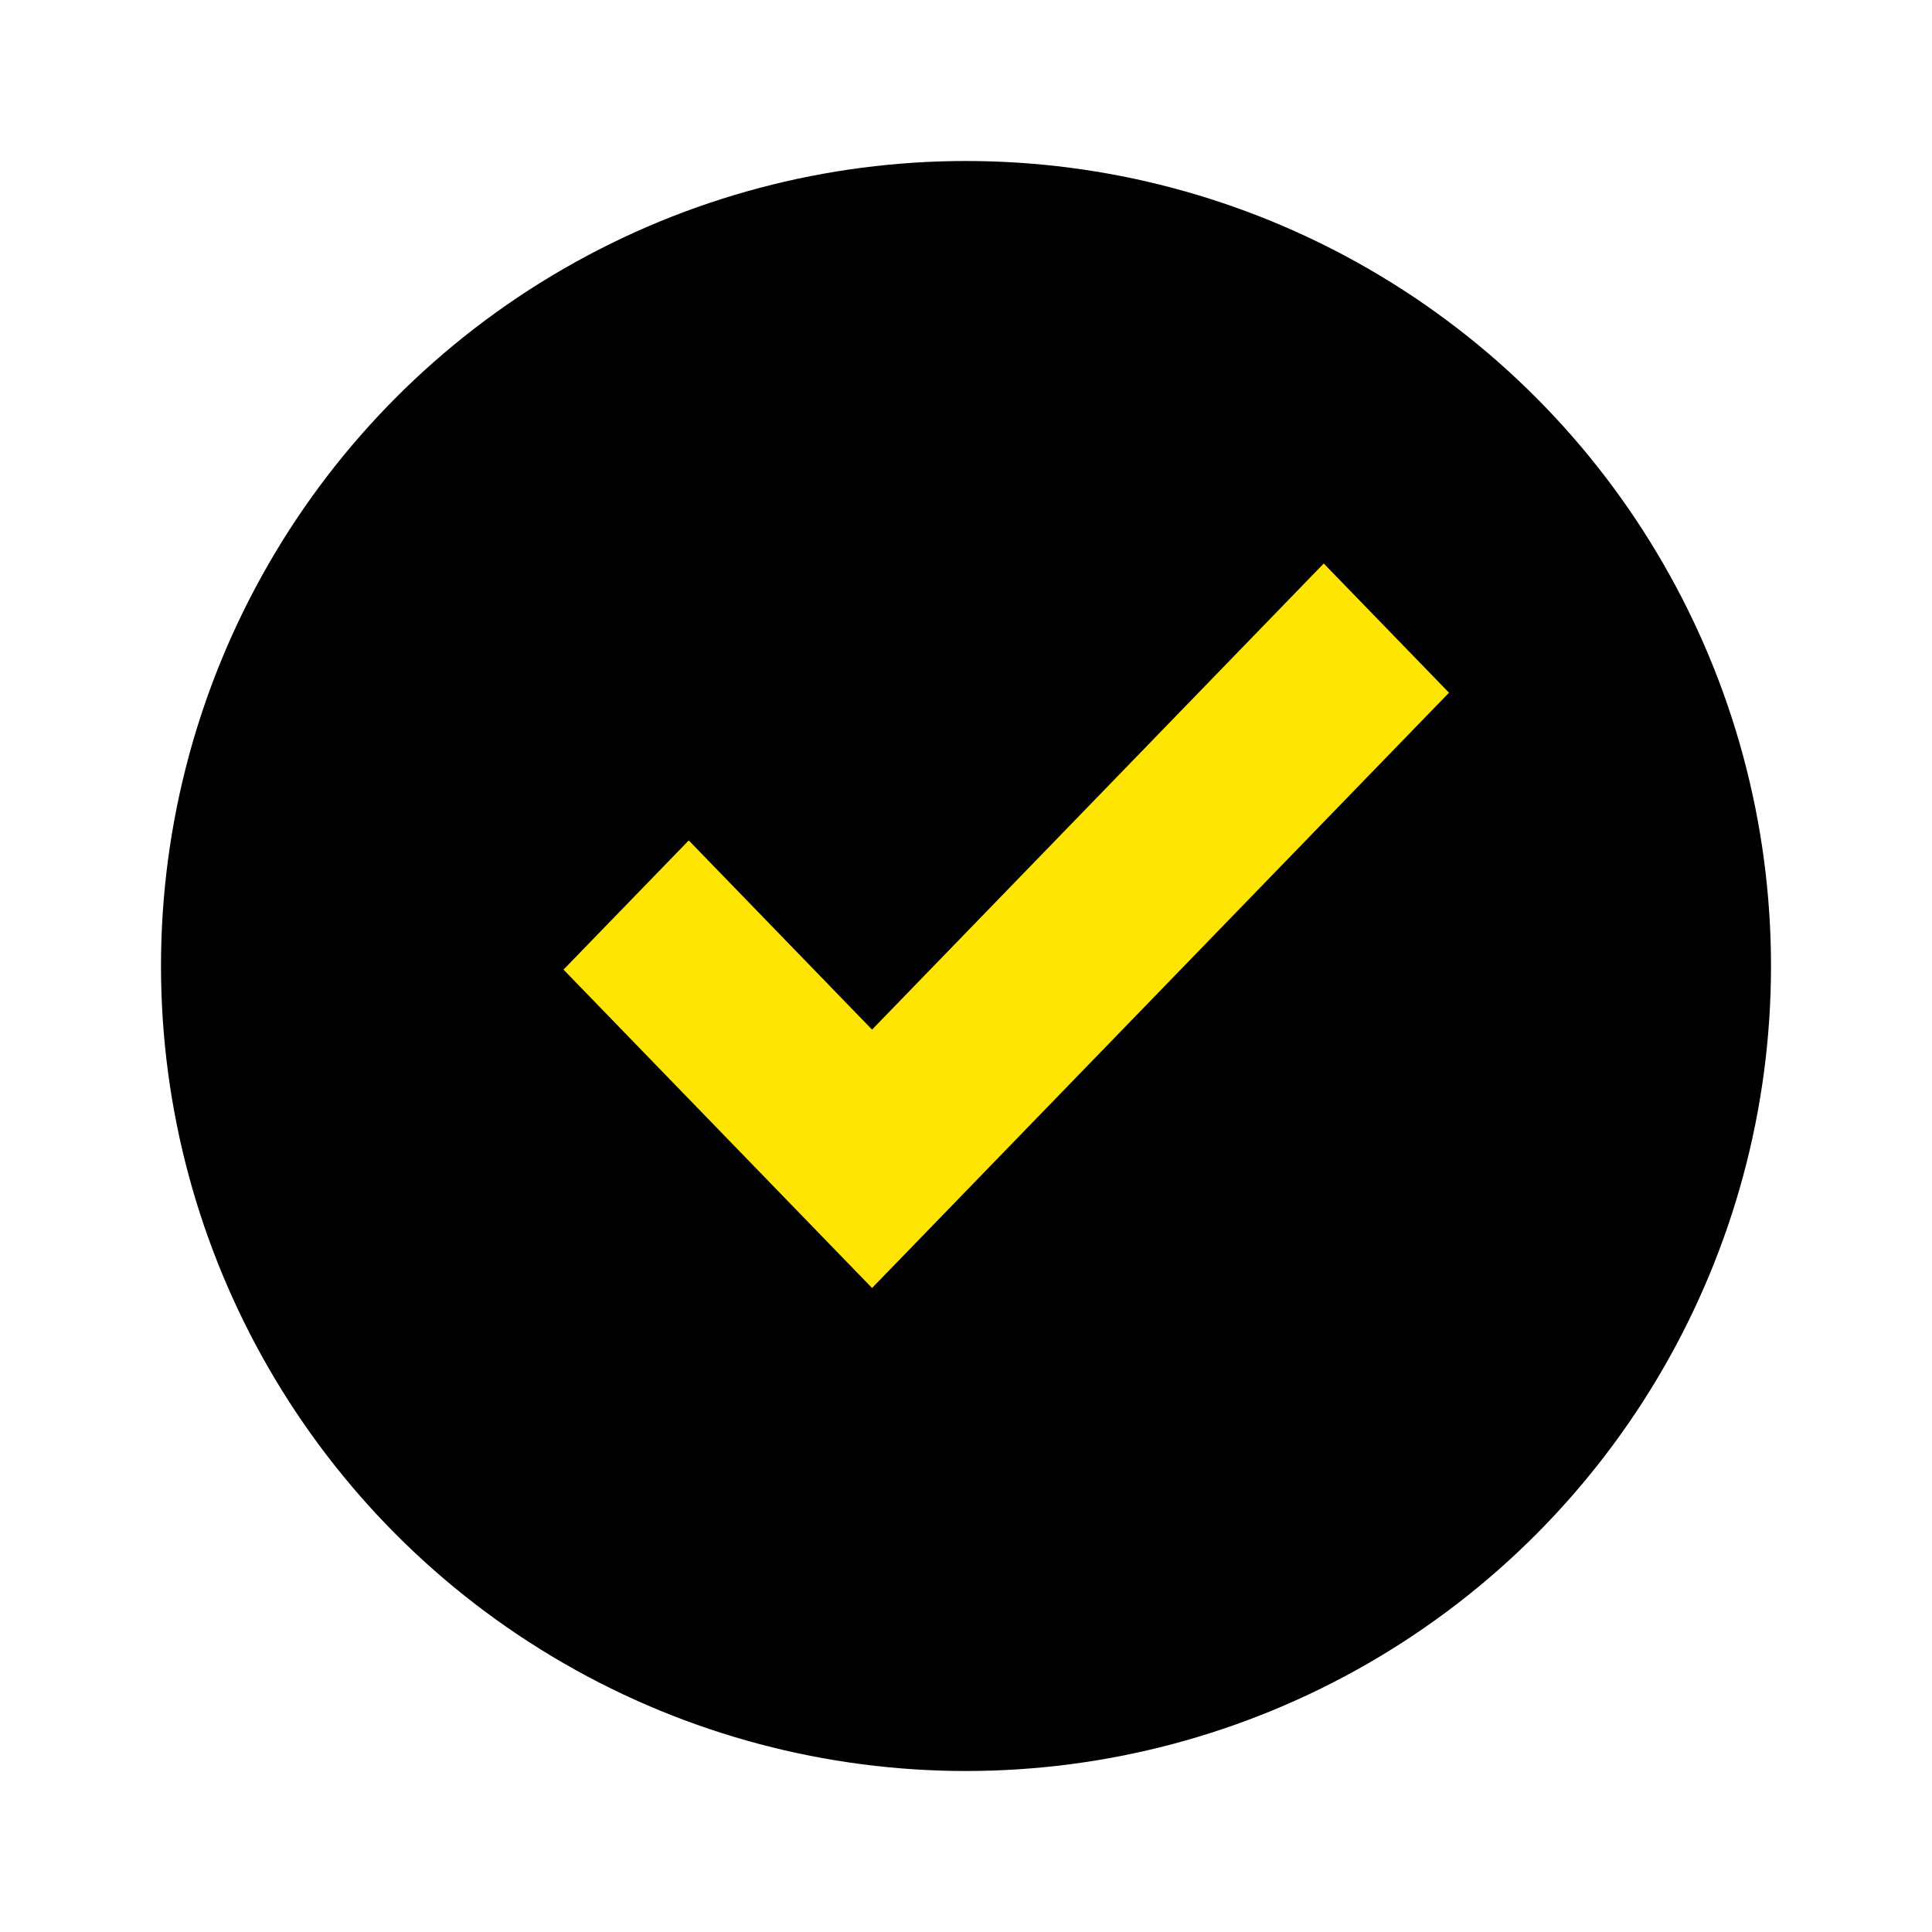
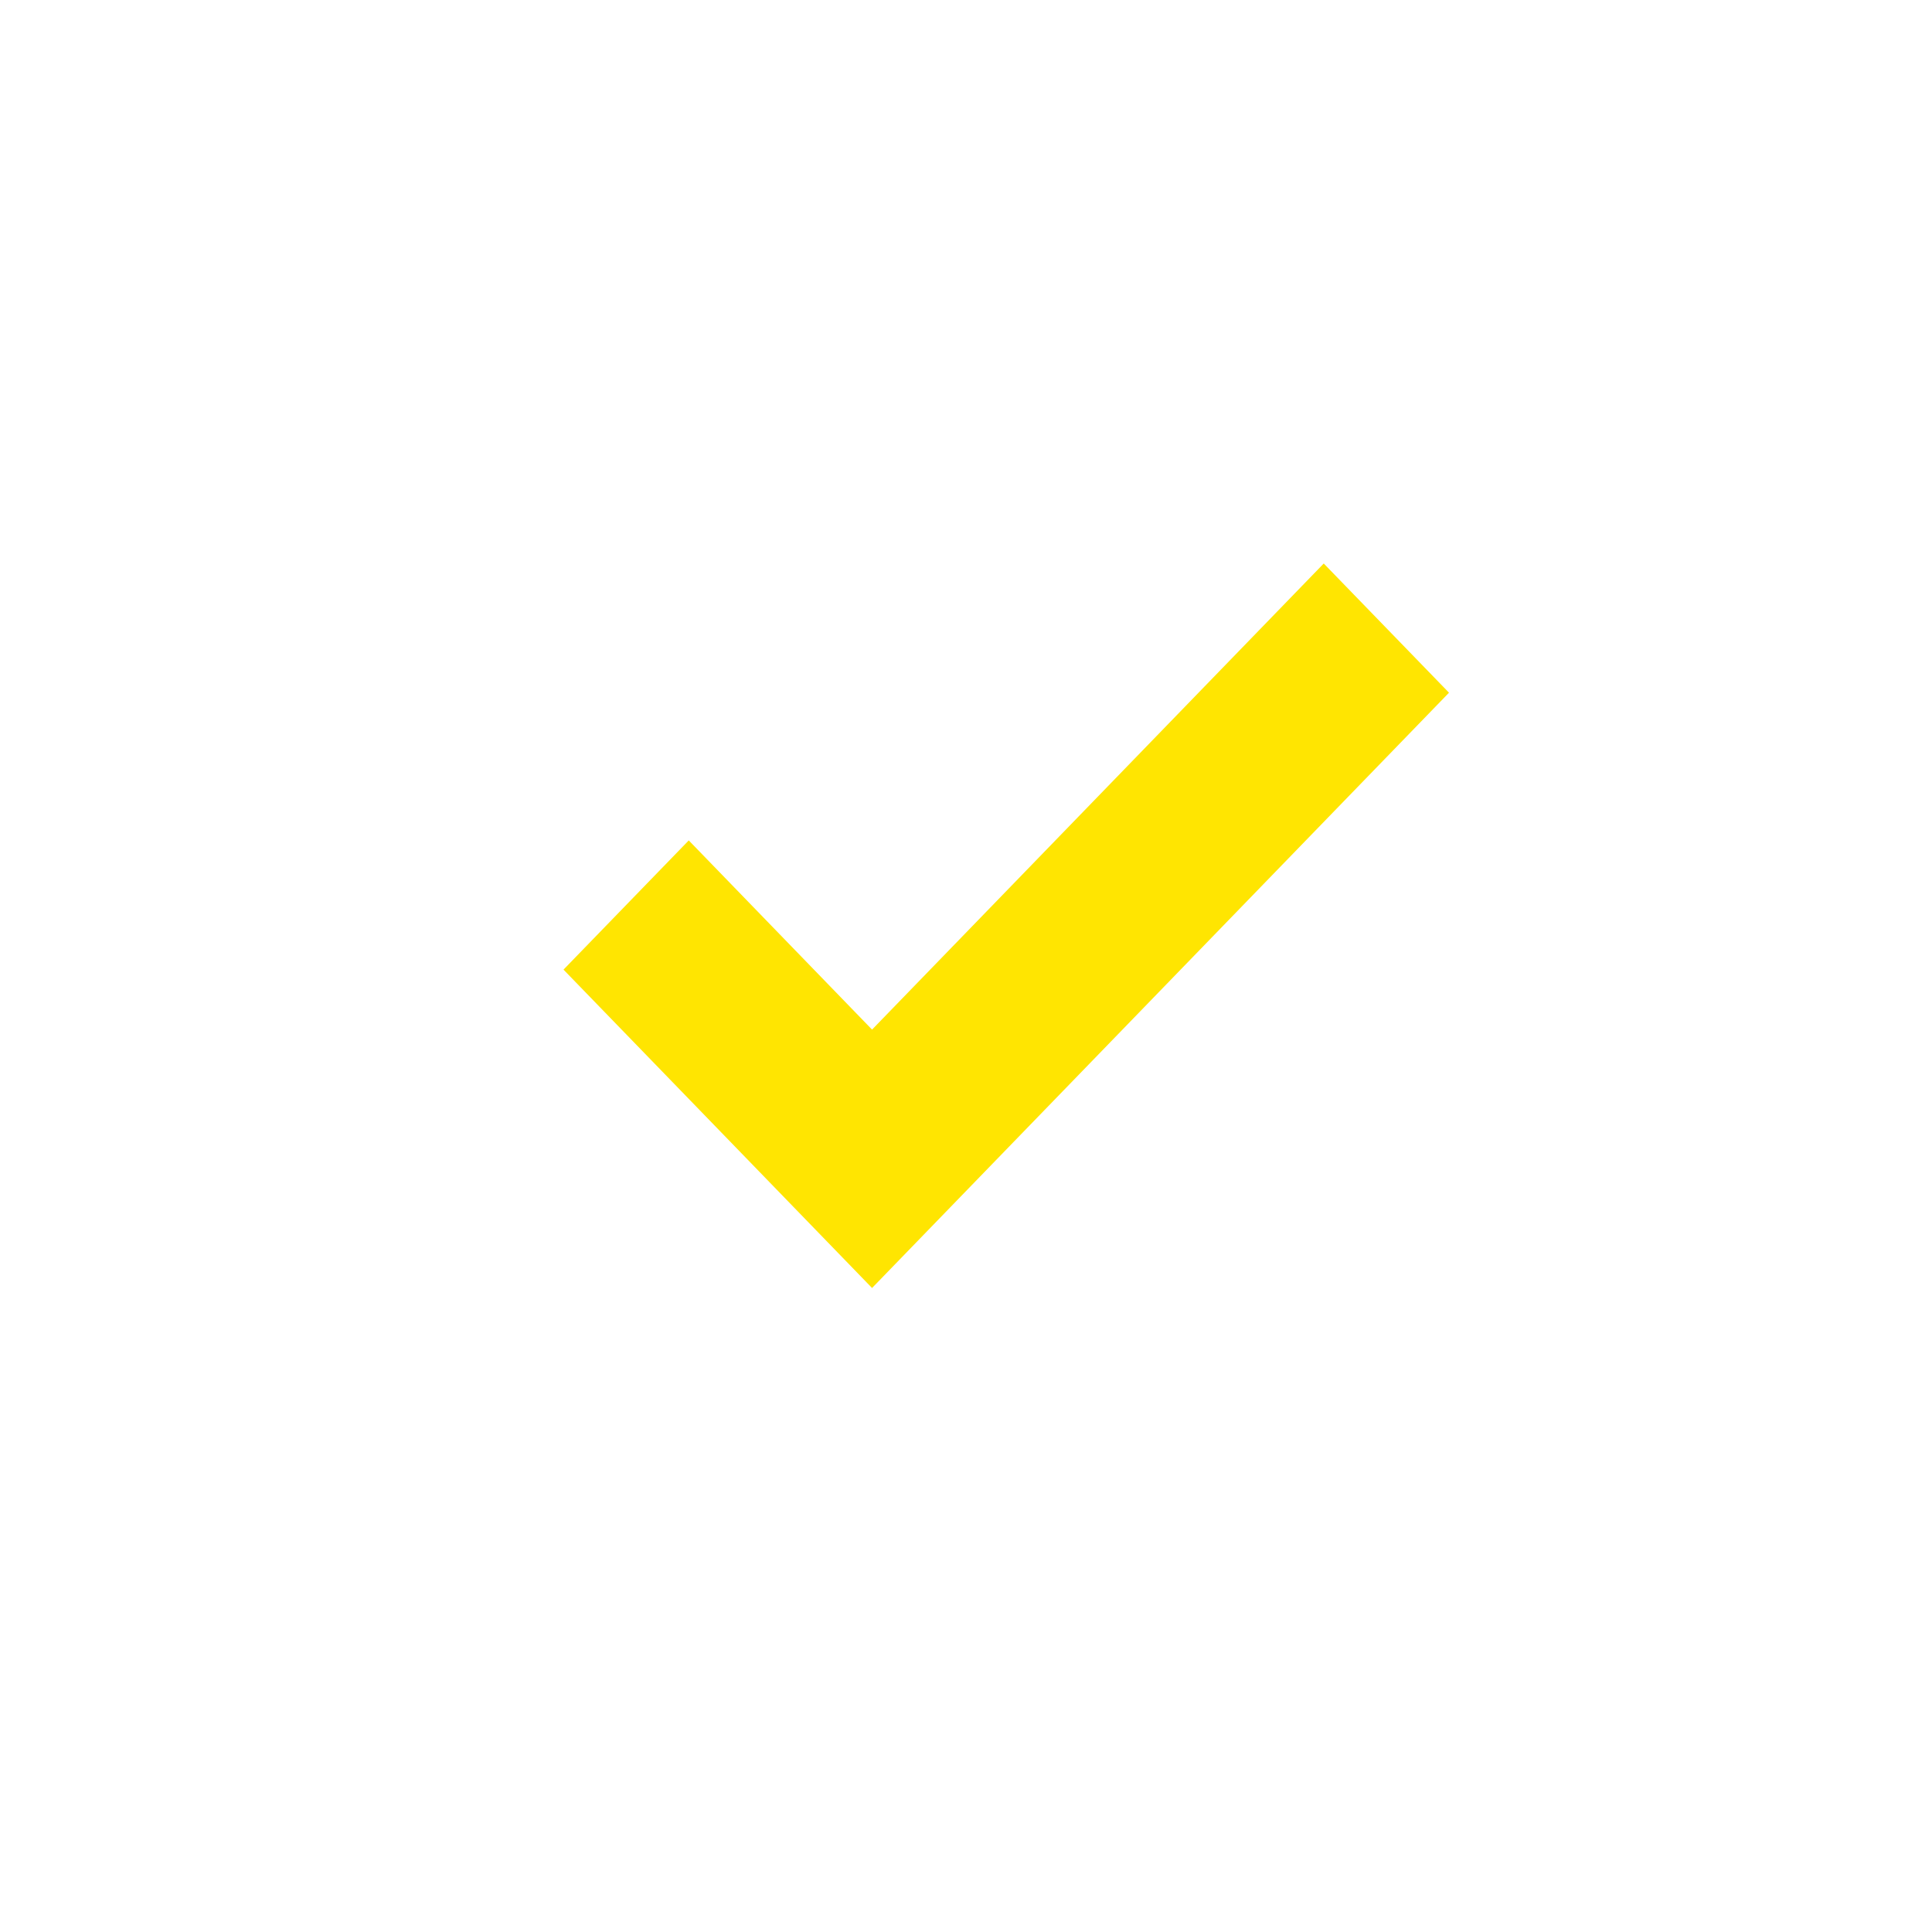
<svg xmlns="http://www.w3.org/2000/svg" width="24" height="24" viewBox="0 0 24 24" fill="none">
-   <circle cx="12" cy="12" r="10" fill="black" />
  <path d="M7 12.045L10.833 16L18 8.605L16.444 7L10.833 12.79L8.556 10.44L7 12.045Z" fill="#FFE501" />
</svg>